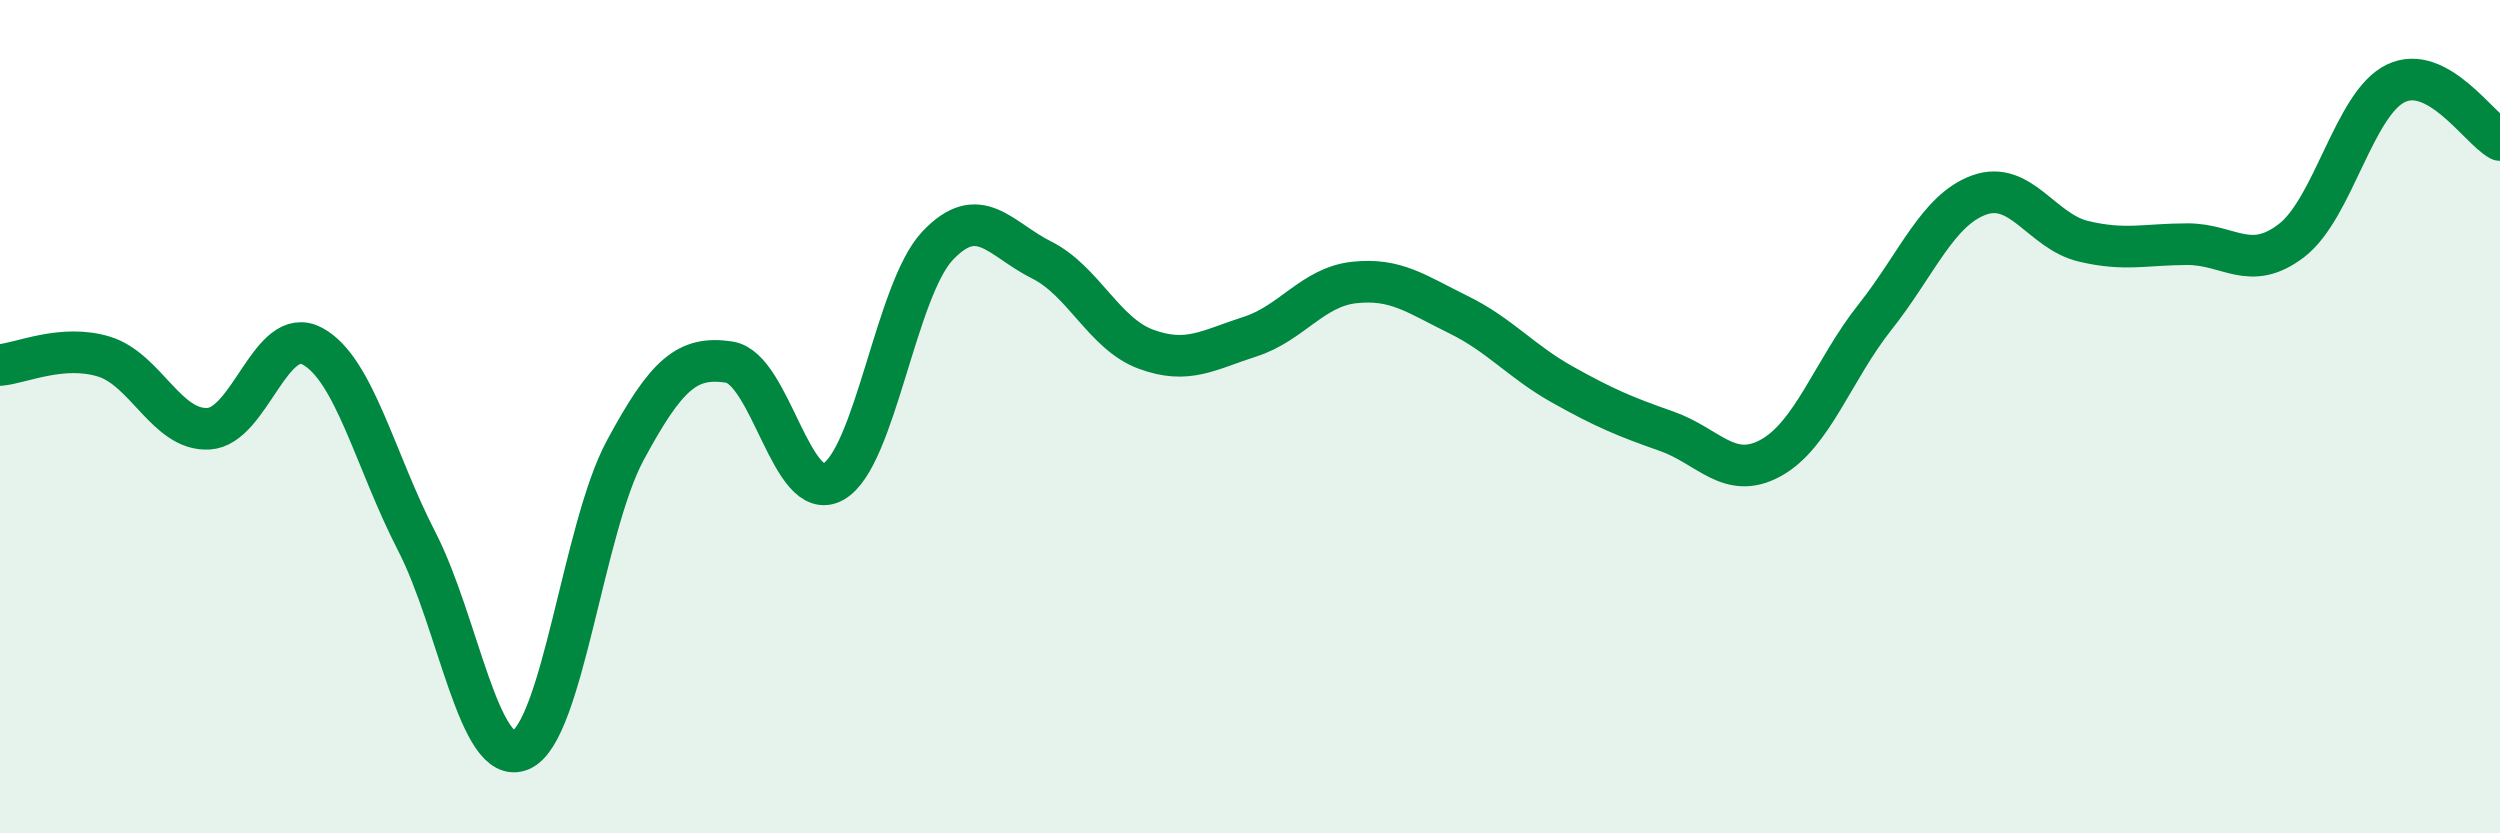
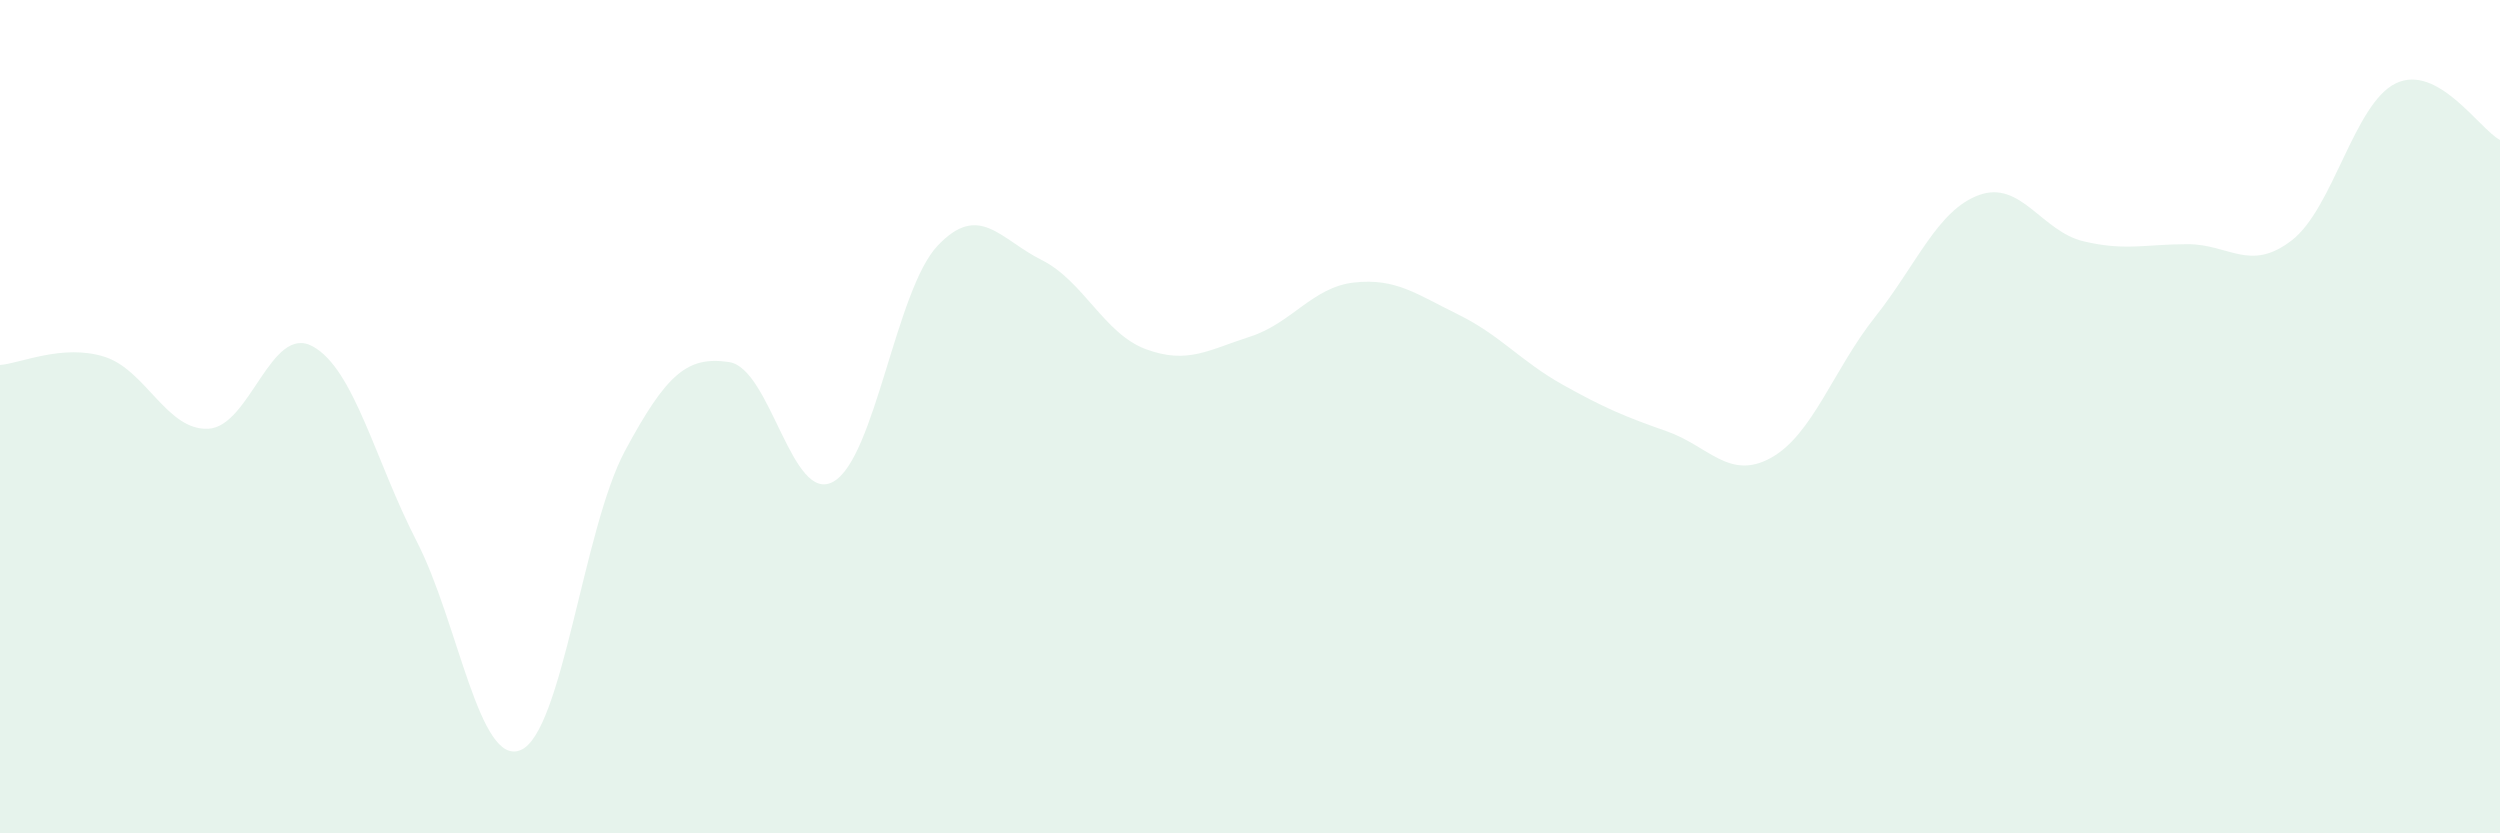
<svg xmlns="http://www.w3.org/2000/svg" width="60" height="20" viewBox="0 0 60 20">
  <path d="M 0,8.76 C 0.5,8.72 1.5,8.25 2.5,8.56 C 3.5,8.87 4,10.34 5,10.29 C 6,10.24 6.5,7.77 7.5,8.31 C 8.5,8.85 9,11.05 10,12.99 C 11,14.93 11.5,18.43 12.5,18 C 13.5,17.57 14,12.68 15,10.82 C 16,8.96 16.5,8.54 17.5,8.69 C 18.5,8.84 19,12.12 20,11.56 C 21,11 21.5,6.96 22.5,5.9 C 23.5,4.84 24,5.74 25,6.24 C 26,6.74 26.5,8.01 27.5,8.38 C 28.5,8.75 29,8.4 30,8.08 C 31,7.76 31.5,6.89 32.5,6.78 C 33.5,6.67 34,7.06 35,7.55 C 36,8.04 36.5,8.67 37.5,9.23 C 38.5,9.79 39,10 40,10.35 C 41,10.7 41.5,11.54 42.5,10.99 C 43.5,10.44 44,8.87 45,7.61 C 46,6.35 46.5,5.04 47.5,4.68 C 48.5,4.32 49,5.55 50,5.79 C 51,6.03 51.5,5.86 52.5,5.86 C 53.5,5.86 54,6.54 55,5.77 C 56,5 56.5,2.48 57.5,2 C 58.5,1.52 59.5,3.09 60,3.36L60 20L0 20Z" fill="#008740" opacity="0.1" stroke-linecap="round" stroke-linejoin="round" />
-   <path d="M 0,8.76 C 0.5,8.72 1.5,8.25 2.5,8.56 C 3.5,8.87 4,10.34 5,10.29 C 6,10.24 6.5,7.77 7.5,8.31 C 8.5,8.85 9,11.05 10,12.99 C 11,14.93 11.5,18.43 12.5,18 C 13.5,17.57 14,12.68 15,10.82 C 16,8.96 16.5,8.54 17.5,8.69 C 18.5,8.84 19,12.12 20,11.56 C 21,11 21.5,6.96 22.5,5.9 C 23.5,4.84 24,5.74 25,6.24 C 26,6.74 26.5,8.01 27.5,8.38 C 28.5,8.75 29,8.4 30,8.08 C 31,7.76 31.5,6.89 32.5,6.78 C 33.5,6.67 34,7.06 35,7.55 C 36,8.04 36.5,8.67 37.5,9.23 C 38.5,9.79 39,10 40,10.35 C 41,10.7 41.5,11.54 42.5,10.99 C 43.5,10.44 44,8.87 45,7.61 C 46,6.35 46.5,5.04 47.5,4.68 C 48.5,4.32 49,5.55 50,5.79 C 51,6.03 51.5,5.86 52.5,5.86 C 53.5,5.86 54,6.54 55,5.77 C 56,5 56.5,2.48 57.5,2 C 58.5,1.52 59.5,3.09 60,3.36" stroke="#008740" stroke-width="1" fill="none" stroke-linecap="round" stroke-linejoin="round" />
</svg>